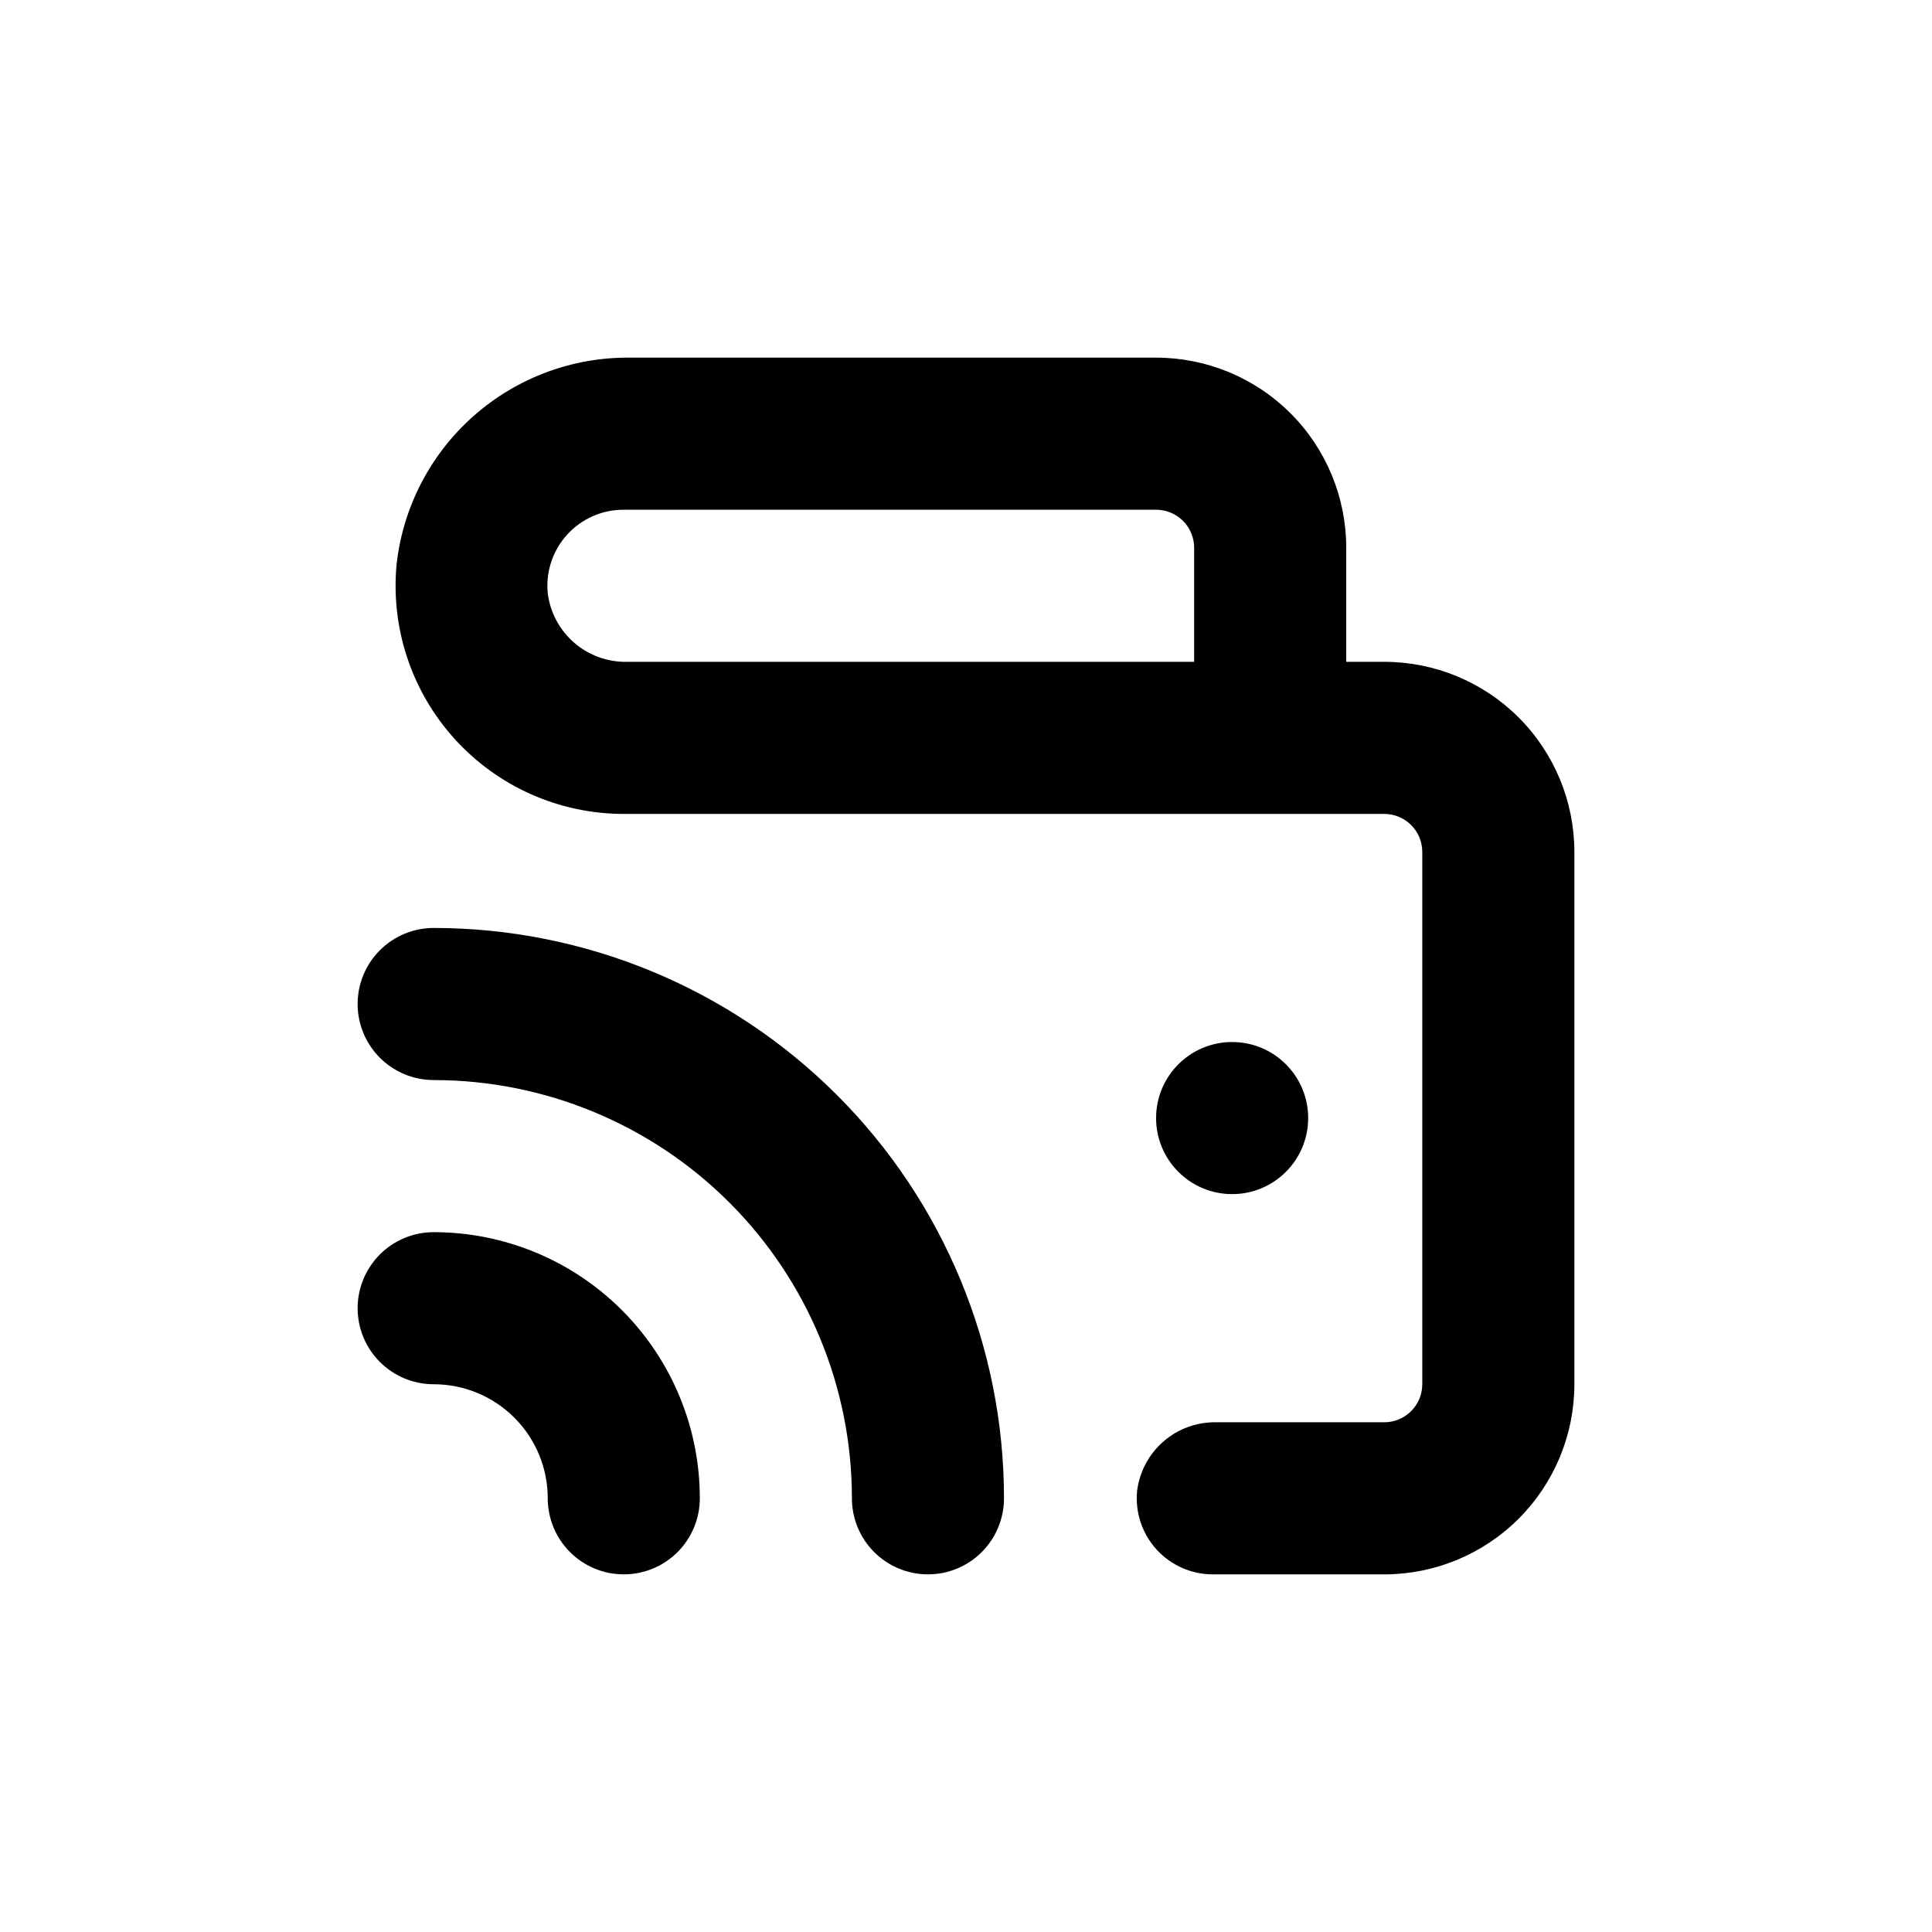
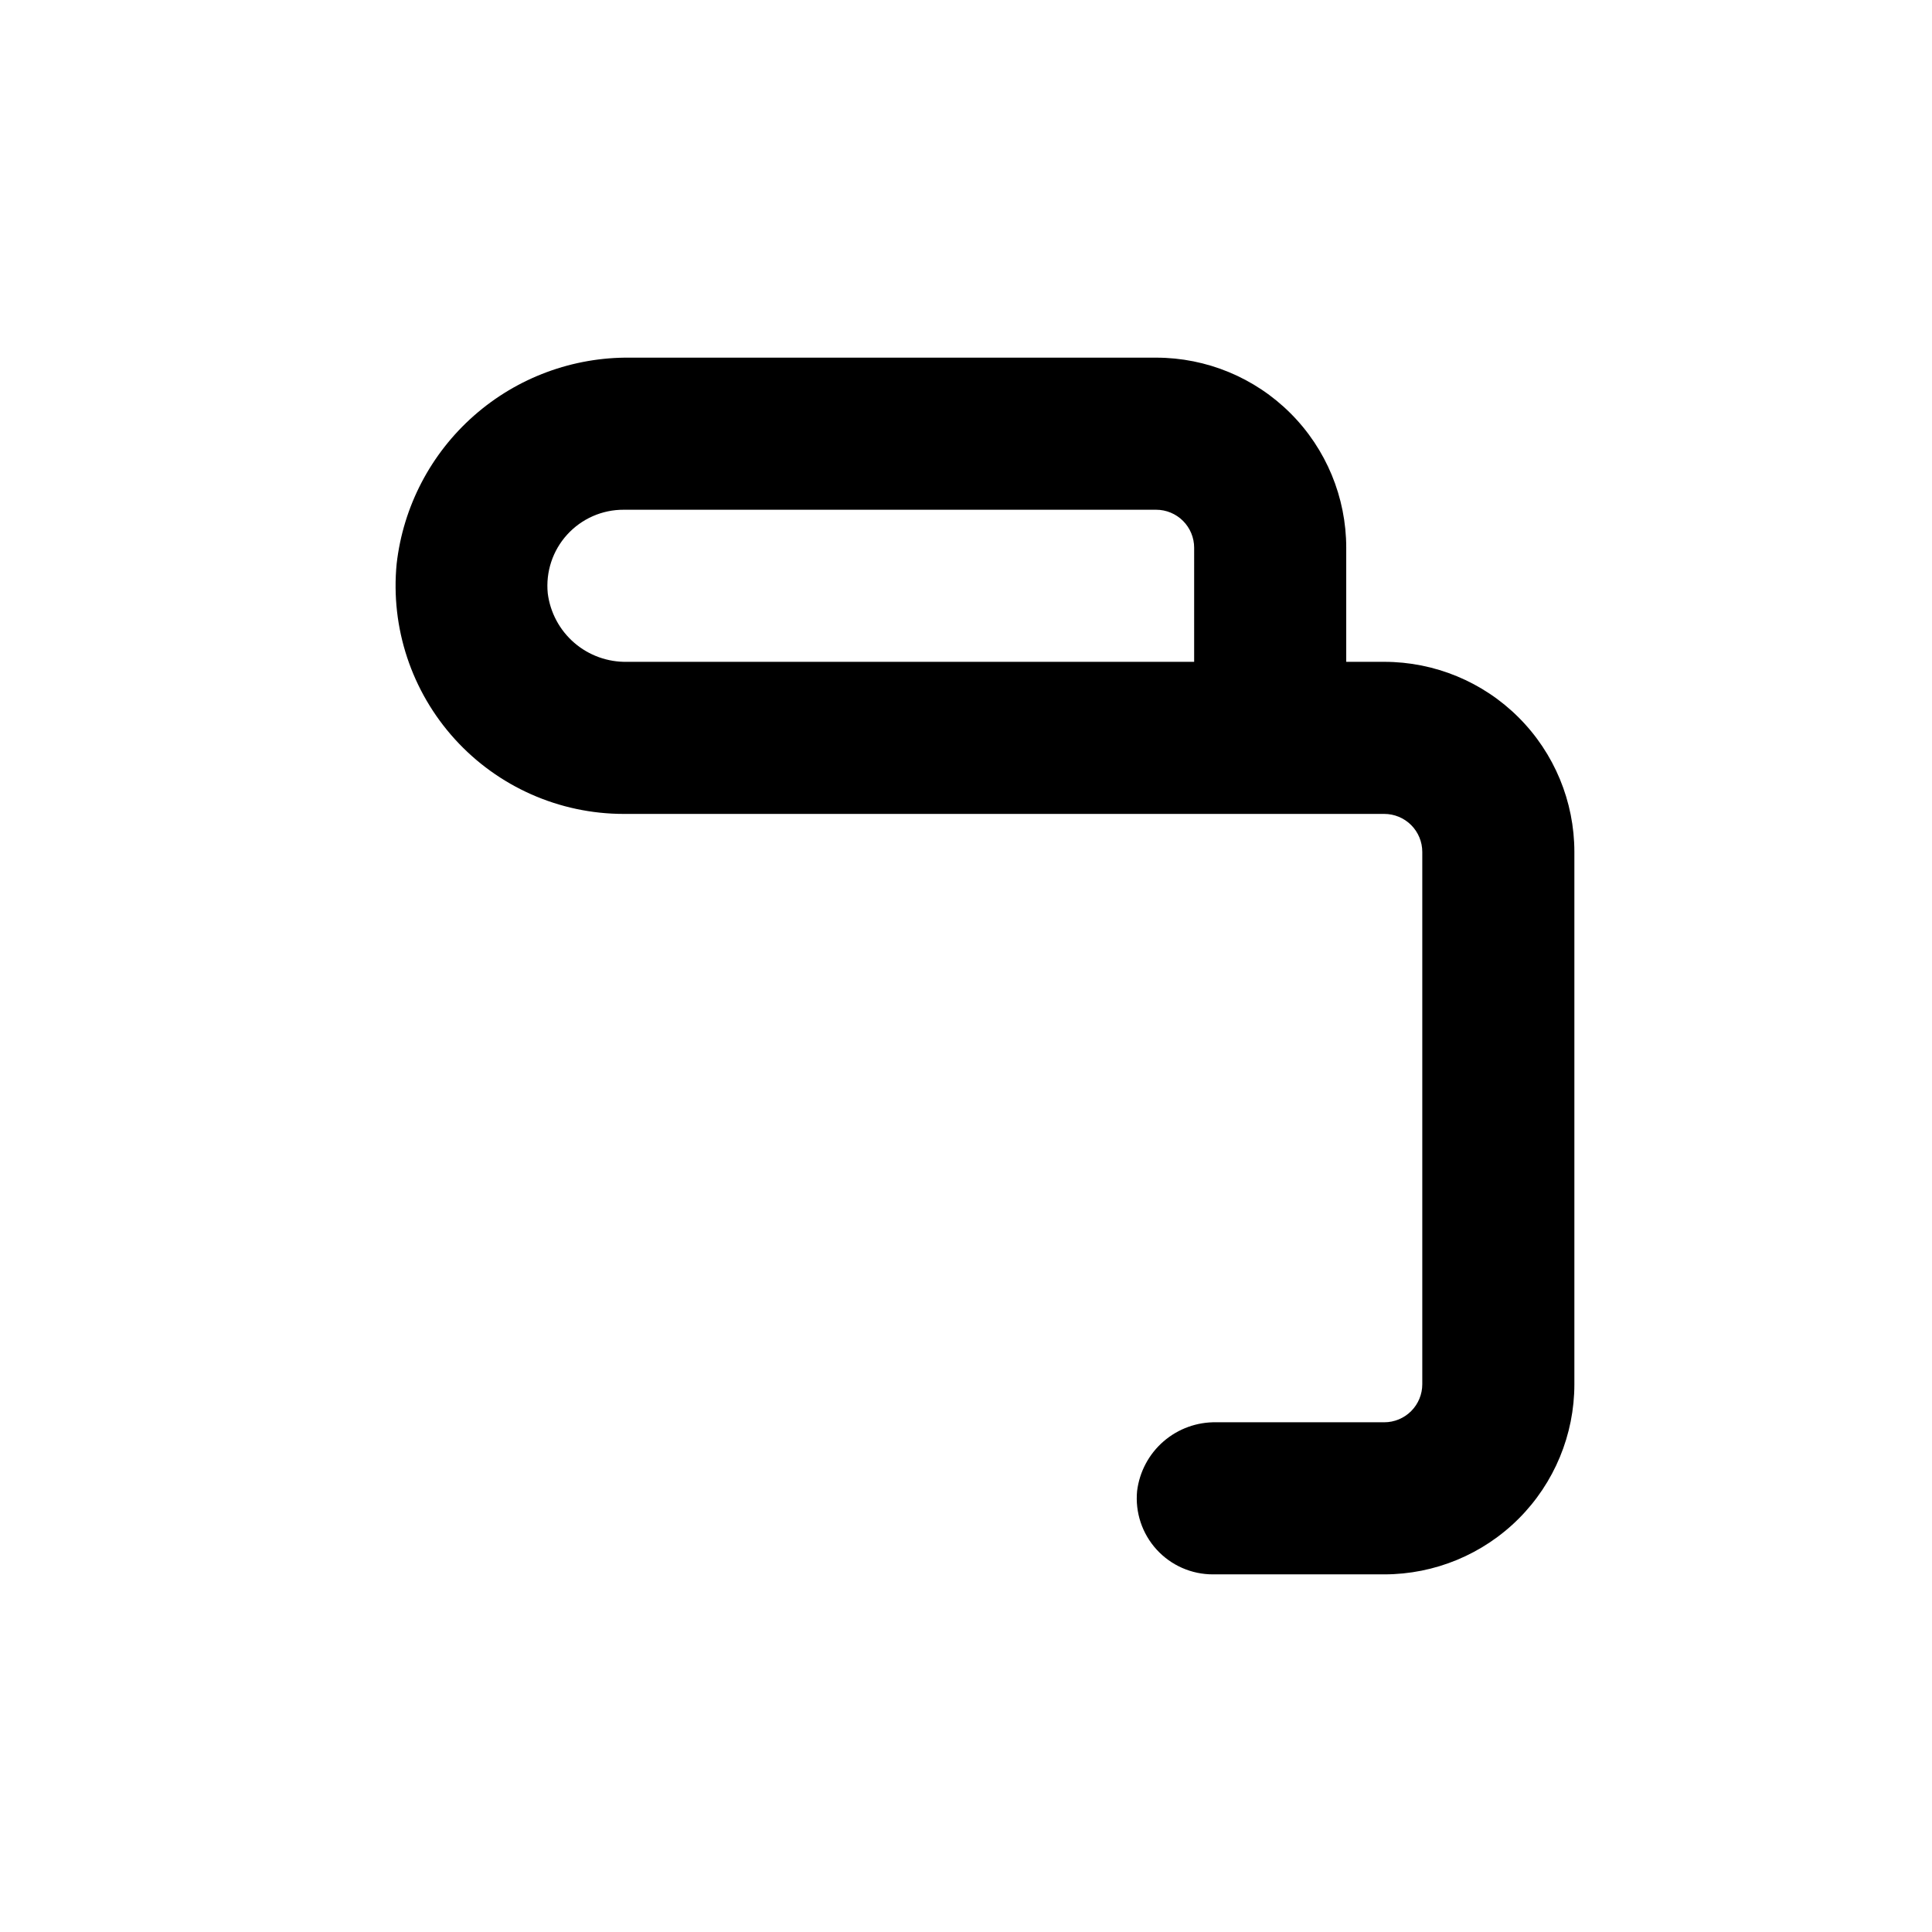
<svg xmlns="http://www.w3.org/2000/svg" fill="#000000" width="800px" height="800px" version="1.1" viewBox="144 144 512 512">
  <g>
    <path d="m510.84 319.39h-10.074v-30.23c0-13.363-5.309-26.176-14.758-35.625-9.449-9.449-22.262-14.754-35.625-14.754h-139.3c-15.258-0.188-30.039 5.293-41.488 15.383-11.449 10.09-18.746 24.066-20.477 39.227-1.652 16.977 3.949 33.859 15.414 46.488 11.465 12.629 27.734 19.824 44.789 19.816h201.52c2.672 0 5.234 1.059 7.125 2.949 1.891 1.891 2.953 4.453 2.953 7.125v141.07c0 2.672-1.062 5.234-2.953 7.125-1.891 1.891-4.453 2.953-7.125 2.953h-44.484c-5.133-0.102-10.117 1.699-14 5.059-3.879 3.359-6.375 8.035-7.012 13.129-0.555 5.676 1.32 11.32 5.16 15.535 3.844 4.219 9.289 6.609 14.992 6.582h45.344c13.363 0 26.176-5.309 35.625-14.758 9.449-9.449 14.758-22.262 14.758-35.625v-141.07c0-13.363-5.309-26.176-14.758-35.625-9.449-9.449-22.262-14.754-35.625-14.754zm-50.379 0h-150.24c-5.129 0.113-10.121-1.676-14.012-5.023-3.891-3.352-6.398-8.023-7.047-13.117-0.57-5.684 1.297-11.344 5.141-15.57 3.844-4.227 9.301-6.625 15.012-6.594h141.07c2.672 0 5.234 1.059 7.125 2.949s2.953 4.453 2.953 7.125z" />
-     <path d="m490.68 440.3c0 11.129-9.023 20.152-20.152 20.152s-20.152-9.023-20.152-20.152c0-11.133 9.023-20.152 20.152-20.152s20.152 9.02 20.152 20.152" />
-     <path d="m258.93 510.84c8.016 0 15.703 3.184 21.375 8.855 5.668 5.668 8.852 13.355 8.852 21.375 0 5.344 2.125 10.469 5.902 14.25 3.781 3.777 8.906 5.902 14.25 5.902s10.473-2.125 14.25-5.902c3.781-3.781 5.902-8.906 5.902-14.25 0-18.707-7.43-36.648-20.66-49.875-13.227-13.227-31.168-20.66-49.871-20.66-5.348 0-10.473 2.125-14.25 5.902-3.781 3.781-5.902 8.906-5.902 14.25s2.121 10.473 5.902 14.25c3.777 3.781 8.902 5.902 14.25 5.902z" />
-     <path d="m258.93 430.23c29.395 0 57.586 11.68 78.371 32.465 20.789 20.785 32.465 48.977 32.465 78.375 0 5.344 2.125 10.469 5.902 14.25 3.781 3.777 8.906 5.902 14.25 5.902s10.473-2.125 14.25-5.902c3.781-3.781 5.902-8.906 5.902-14.25 0-40.086-15.922-78.531-44.27-106.88-28.344-28.344-66.789-44.27-106.87-44.27-5.348 0-10.473 2.125-14.25 5.902-3.781 3.781-5.902 8.906-5.902 14.25s2.121 10.473 5.902 14.25c3.777 3.781 8.902 5.902 14.25 5.902z" />
  </g>
</svg>